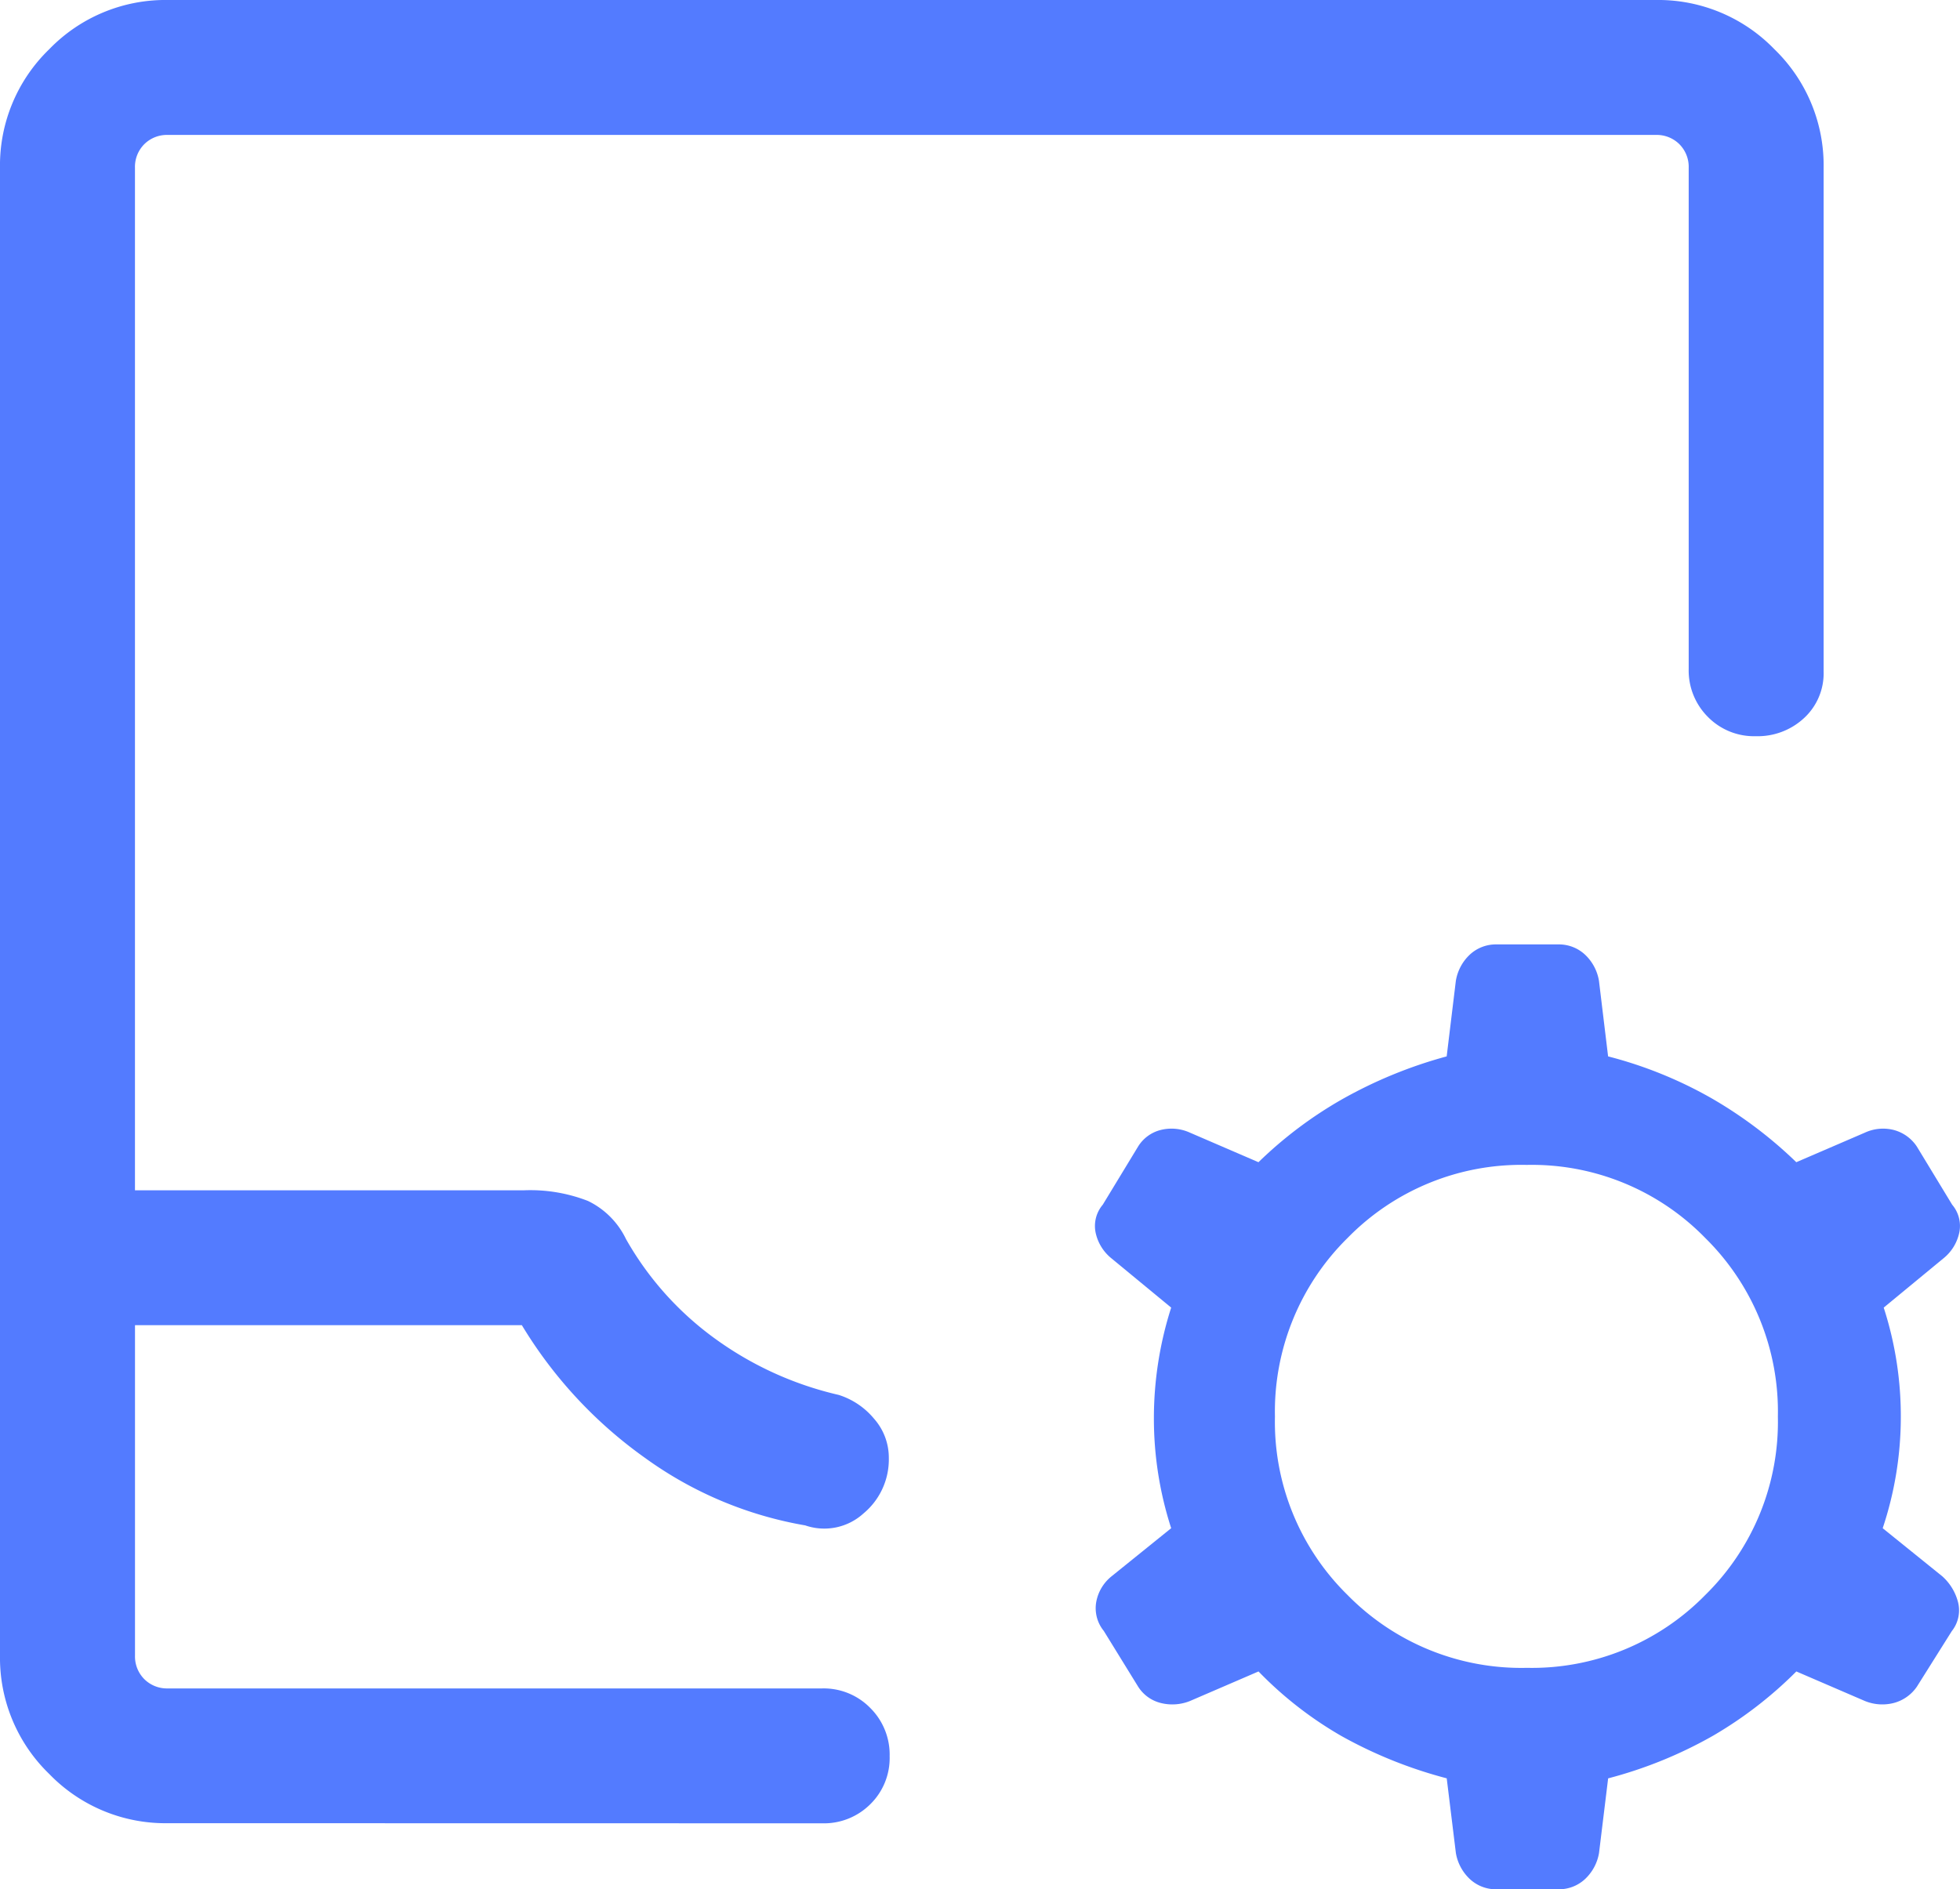
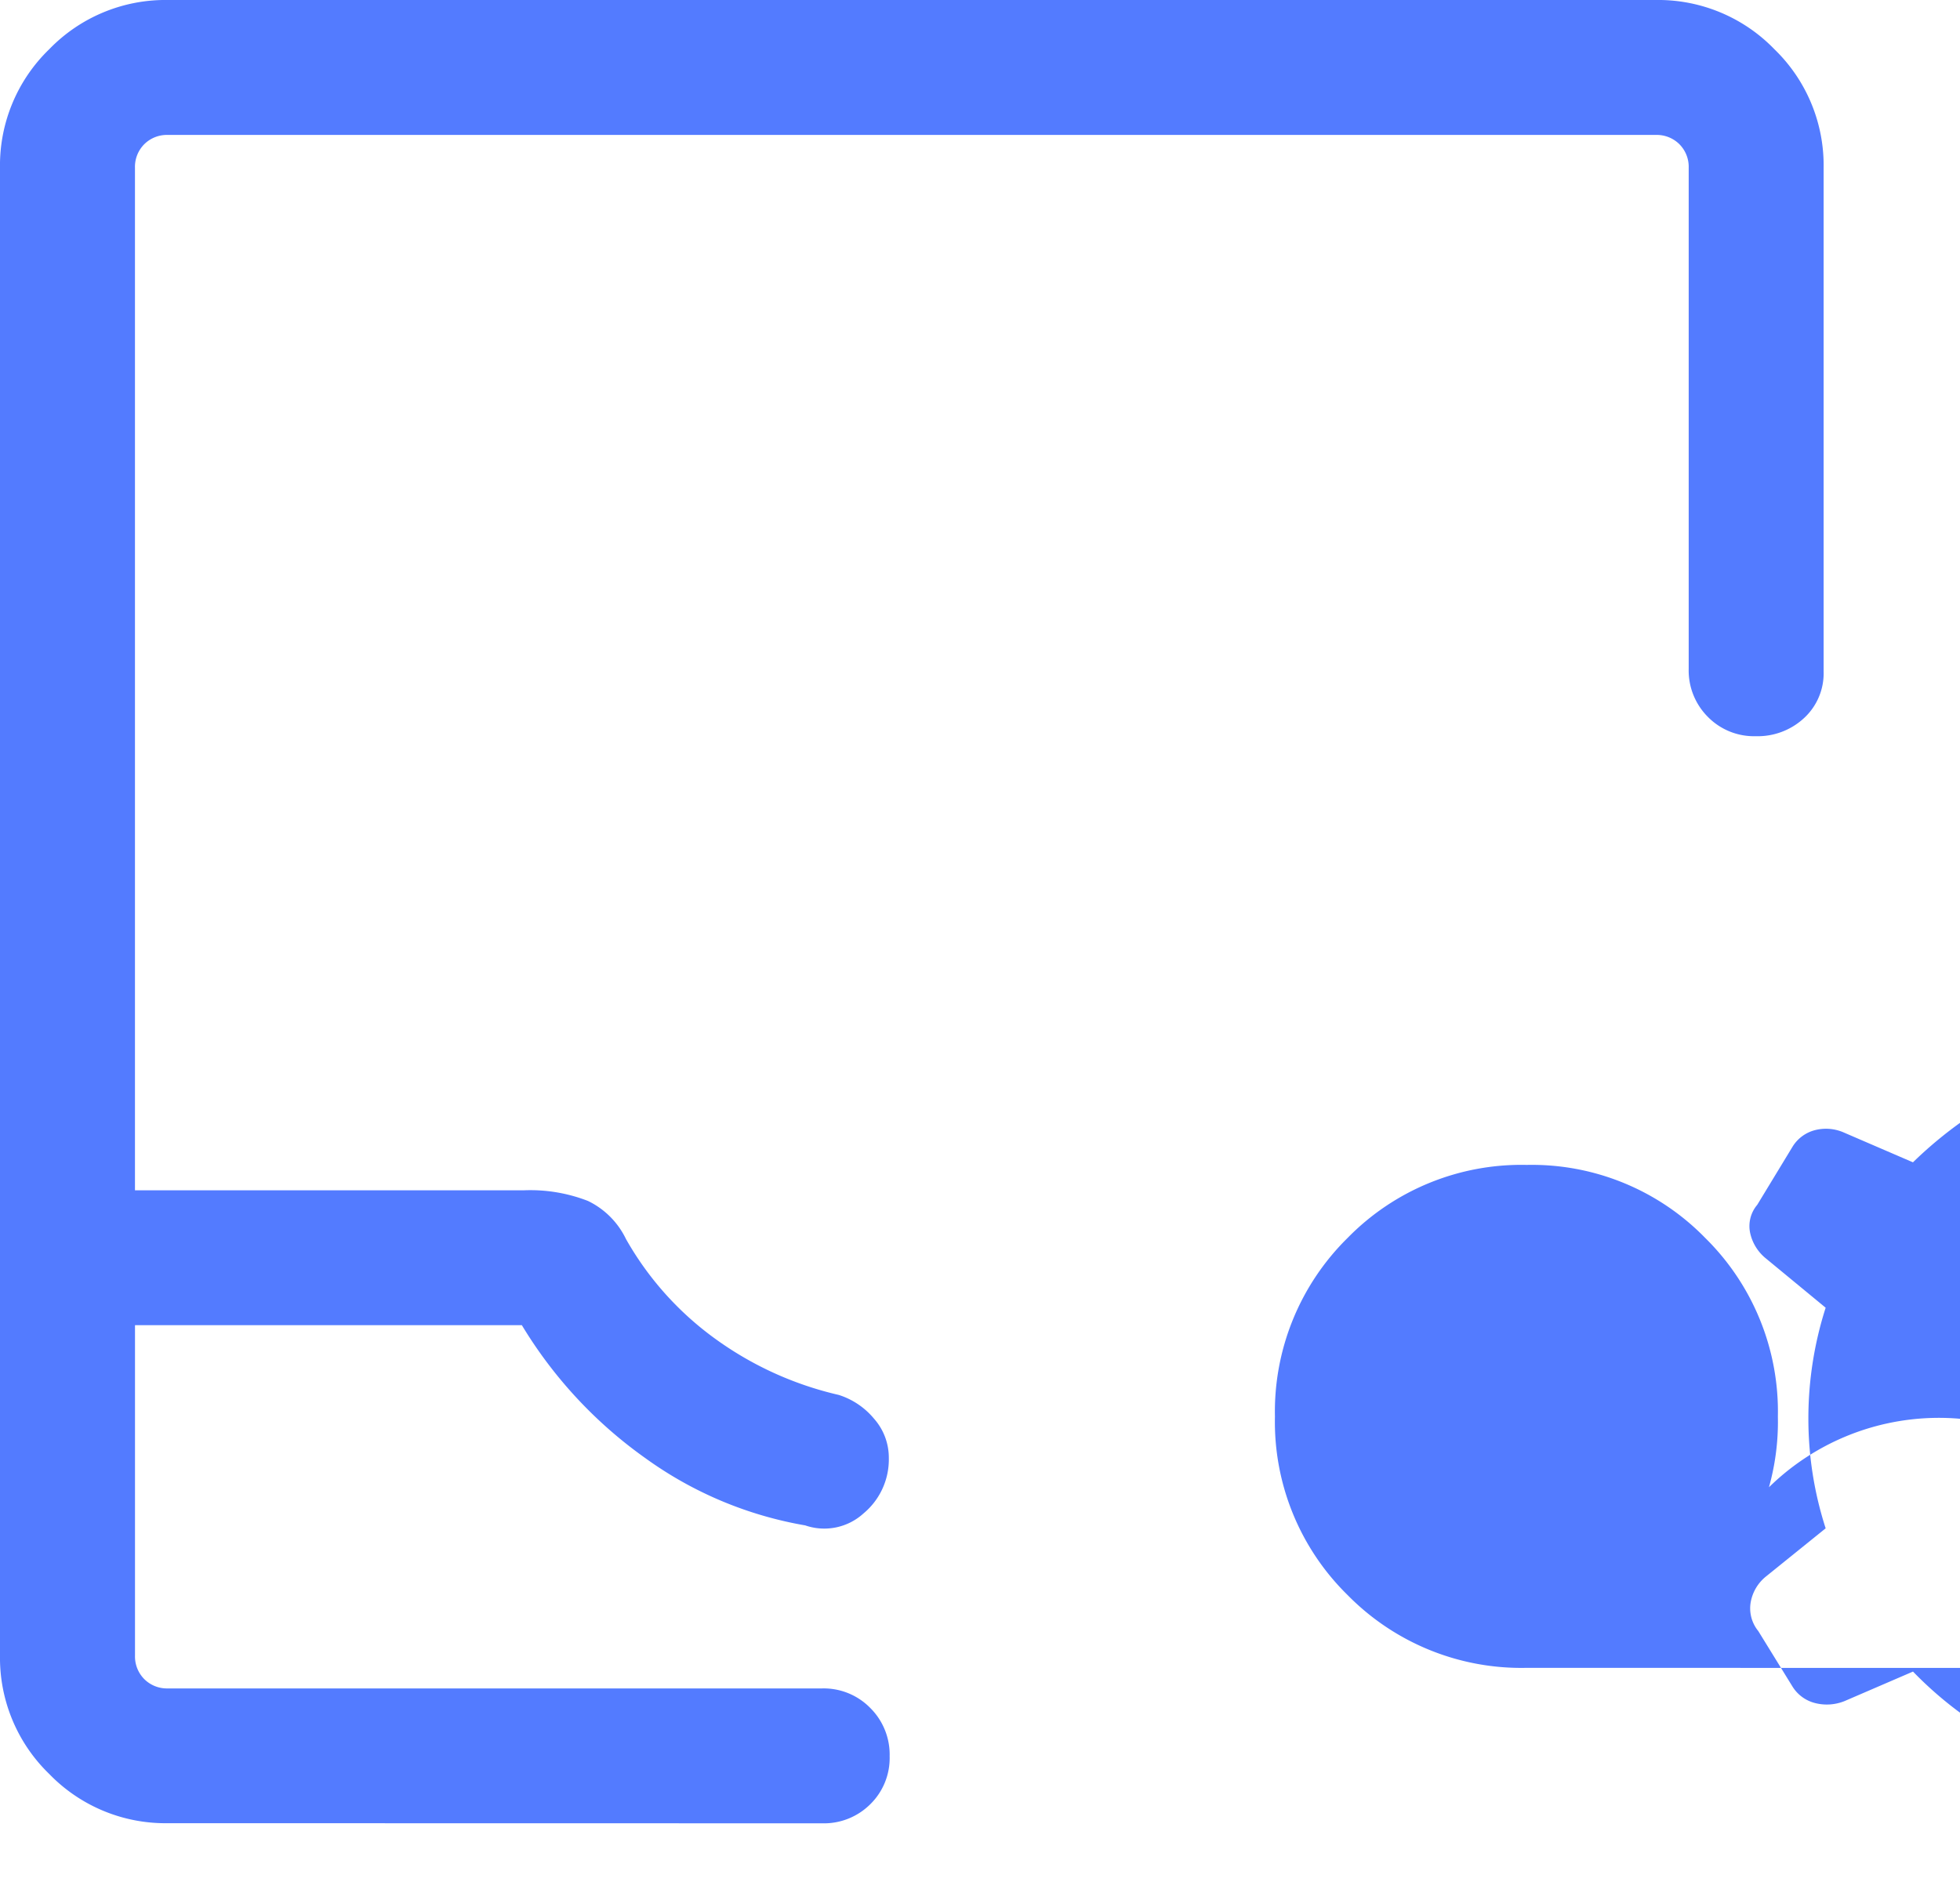
<svg xmlns="http://www.w3.org/2000/svg" width="50" height="48.205" viewBox="0 0 50 48.205">
-   <path id="inbox_customize_40dp_FILL0_wght300_GRAD0_opsz40" d="M144.28-813.479a4.122,4.122,0,0,1-3.024-1.256A4.122,4.122,0,0,1,140-817.759V-855.72a4.122,4.122,0,0,1,1.256-3.024A4.122,4.122,0,0,1,144.28-860h37.961a4.122,4.122,0,0,1,3.024,1.256,4.122,4.122,0,0,1,1.256,3.024v12.854a1.552,1.552,0,0,1-.5,1.189,1.737,1.737,0,0,1-1.231.462,1.648,1.648,0,0,1-1.223-.494,1.673,1.673,0,0,1-.488-1.225V-855.72a.819.819,0,0,0-.237-.6.819.819,0,0,0-.6-.237H144.28a.819.819,0,0,0-.6.237.819.819,0,0,0-.237.6v26.092h9.917a4.055,4.055,0,0,1,1.638.271,2.077,2.077,0,0,1,.971.973,7.991,7.991,0,0,0,2.258,2.531,8.68,8.68,0,0,0,3.169,1.446,1.922,1.922,0,0,1,.9.606,1.5,1.5,0,0,1,.378,1,1.791,1.791,0,0,1-.646,1.418,1.487,1.487,0,0,1-1.487.305,9.786,9.786,0,0,1-4.078-1.716,11.344,11.344,0,0,1-3.15-3.392h-9.869v8.431a.819.819,0,0,0,.237.6.819.819,0,0,0,.6.237h16.695a1.66,1.66,0,0,1,1.226.5,1.675,1.675,0,0,1,.493,1.231,1.649,1.649,0,0,1-.493,1.223,1.674,1.674,0,0,1-1.226.488Zm0-3.438h0Zm32.626,2.293a11.445,11.445,0,0,1-2.683-1.078,9.626,9.626,0,0,1-2.118-1.649l-1.748.754a1.208,1.208,0,0,1-.736.053.953.953,0,0,1-.588-.421l-.875-1.42a.916.916,0,0,1-.193-.737,1.087,1.087,0,0,1,.393-.658l1.519-1.226a9.1,9.1,0,0,1-.441-2.806,9.261,9.261,0,0,1,.441-2.823l-1.519-1.253a1.152,1.152,0,0,1-.407-.653.84.84,0,0,1,.181-.72l.9-1.482a.948.948,0,0,1,.588-.427,1.133,1.133,0,0,1,.736.071l1.748.754a10.528,10.528,0,0,1,2.123-1.6,11.586,11.586,0,0,1,2.678-1.1l.234-1.928a1.181,1.181,0,0,1,.359-.671.974.974,0,0,1,.684-.258h1.564a.975.975,0,0,1,.685.258,1.181,1.181,0,0,1,.359.671l.233,1.928a10.713,10.713,0,0,1,2.657,1.079,11.01,11.01,0,0,1,2.144,1.621l1.749-.754a1.108,1.108,0,0,1,.727-.071,1.016,1.016,0,0,1,.6.427l.9,1.482a.838.838,0,0,1,.18.72,1.147,1.147,0,0,1-.407.653l-1.519,1.253a9.018,9.018,0,0,1,.436,2.845,8.966,8.966,0,0,1-.462,2.784l1.519,1.226a1.329,1.329,0,0,1,.393.625.852.852,0,0,1-.15.776l-.889,1.415a1.035,1.035,0,0,1-.6.42,1.181,1.181,0,0,1-.727-.053l-1.749-.754a10.366,10.366,0,0,1-2.118,1.636,11.061,11.061,0,0,1-2.683,1.092l-.233,1.907a1.18,1.18,0,0,1-.359.665.975.975,0,0,1-.685.258h-1.564a.974.974,0,0,1-.684-.258,1.18,1.18,0,0,1-.359-.665Zm2.046-2.819A6.19,6.19,0,0,0,183.5-819.3a6.189,6.189,0,0,0,1.854-4.552,6.218,6.218,0,0,0-1.854-4.561,6.175,6.175,0,0,0-4.552-1.863,6.2,6.2,0,0,0-4.57,1.863,6.218,6.218,0,0,0-1.854,4.561,6.189,6.189,0,0,0,1.854,4.552A6.211,6.211,0,0,0,178.952-817.443Z" transform="translate(-140 860)" fill="#537bff" />
+   <path id="inbox_customize_40dp_FILL0_wght300_GRAD0_opsz40" d="M144.28-813.479a4.122,4.122,0,0,1-3.024-1.256A4.122,4.122,0,0,1,140-817.759V-855.72a4.122,4.122,0,0,1,1.256-3.024A4.122,4.122,0,0,1,144.28-860h37.961a4.122,4.122,0,0,1,3.024,1.256,4.122,4.122,0,0,1,1.256,3.024v12.854a1.552,1.552,0,0,1-.5,1.189,1.737,1.737,0,0,1-1.231.462,1.648,1.648,0,0,1-1.223-.494,1.673,1.673,0,0,1-.488-1.225V-855.72a.819.819,0,0,0-.237-.6.819.819,0,0,0-.6-.237H144.28a.819.819,0,0,0-.6.237.819.819,0,0,0-.237.6v26.092h9.917a4.055,4.055,0,0,1,1.638.271,2.077,2.077,0,0,1,.971.973,7.991,7.991,0,0,0,2.258,2.531,8.68,8.68,0,0,0,3.169,1.446,1.922,1.922,0,0,1,.9.606,1.5,1.5,0,0,1,.378,1,1.791,1.791,0,0,1-.646,1.418,1.487,1.487,0,0,1-1.487.305,9.786,9.786,0,0,1-4.078-1.716,11.344,11.344,0,0,1-3.15-3.392h-9.869v8.431a.819.819,0,0,0,.237.6.819.819,0,0,0,.6.237h16.695a1.66,1.66,0,0,1,1.226.5,1.675,1.675,0,0,1,.493,1.231,1.649,1.649,0,0,1-.493,1.223,1.674,1.674,0,0,1-1.226.488m0-3.438h0Zm32.626,2.293a11.445,11.445,0,0,1-2.683-1.078,9.626,9.626,0,0,1-2.118-1.649l-1.748.754a1.208,1.208,0,0,1-.736.053.953.953,0,0,1-.588-.421l-.875-1.42a.916.916,0,0,1-.193-.737,1.087,1.087,0,0,1,.393-.658l1.519-1.226a9.1,9.1,0,0,1-.441-2.806,9.261,9.261,0,0,1,.441-2.823l-1.519-1.253a1.152,1.152,0,0,1-.407-.653.84.84,0,0,1,.181-.72l.9-1.482a.948.948,0,0,1,.588-.427,1.133,1.133,0,0,1,.736.071l1.748.754a10.528,10.528,0,0,1,2.123-1.6,11.586,11.586,0,0,1,2.678-1.1l.234-1.928a1.181,1.181,0,0,1,.359-.671.974.974,0,0,1,.684-.258h1.564a.975.975,0,0,1,.685.258,1.181,1.181,0,0,1,.359.671l.233,1.928a10.713,10.713,0,0,1,2.657,1.079,11.01,11.01,0,0,1,2.144,1.621l1.749-.754a1.108,1.108,0,0,1,.727-.071,1.016,1.016,0,0,1,.6.427l.9,1.482a.838.838,0,0,1,.18.72,1.147,1.147,0,0,1-.407.653l-1.519,1.253a9.018,9.018,0,0,1,.436,2.845,8.966,8.966,0,0,1-.462,2.784l1.519,1.226a1.329,1.329,0,0,1,.393.625.852.852,0,0,1-.15.776l-.889,1.415a1.035,1.035,0,0,1-.6.42,1.181,1.181,0,0,1-.727-.053l-1.749-.754a10.366,10.366,0,0,1-2.118,1.636,11.061,11.061,0,0,1-2.683,1.092l-.233,1.907a1.18,1.18,0,0,1-.359.665.975.975,0,0,1-.685.258h-1.564a.974.974,0,0,1-.684-.258,1.18,1.18,0,0,1-.359-.665Zm2.046-2.819A6.19,6.19,0,0,0,183.5-819.3a6.189,6.189,0,0,0,1.854-4.552,6.218,6.218,0,0,0-1.854-4.561,6.175,6.175,0,0,0-4.552-1.863,6.2,6.2,0,0,0-4.57,1.863,6.218,6.218,0,0,0-1.854,4.561,6.189,6.189,0,0,0,1.854,4.552A6.211,6.211,0,0,0,178.952-817.443Z" transform="translate(-140 860)" fill="#537bff" />
</svg>